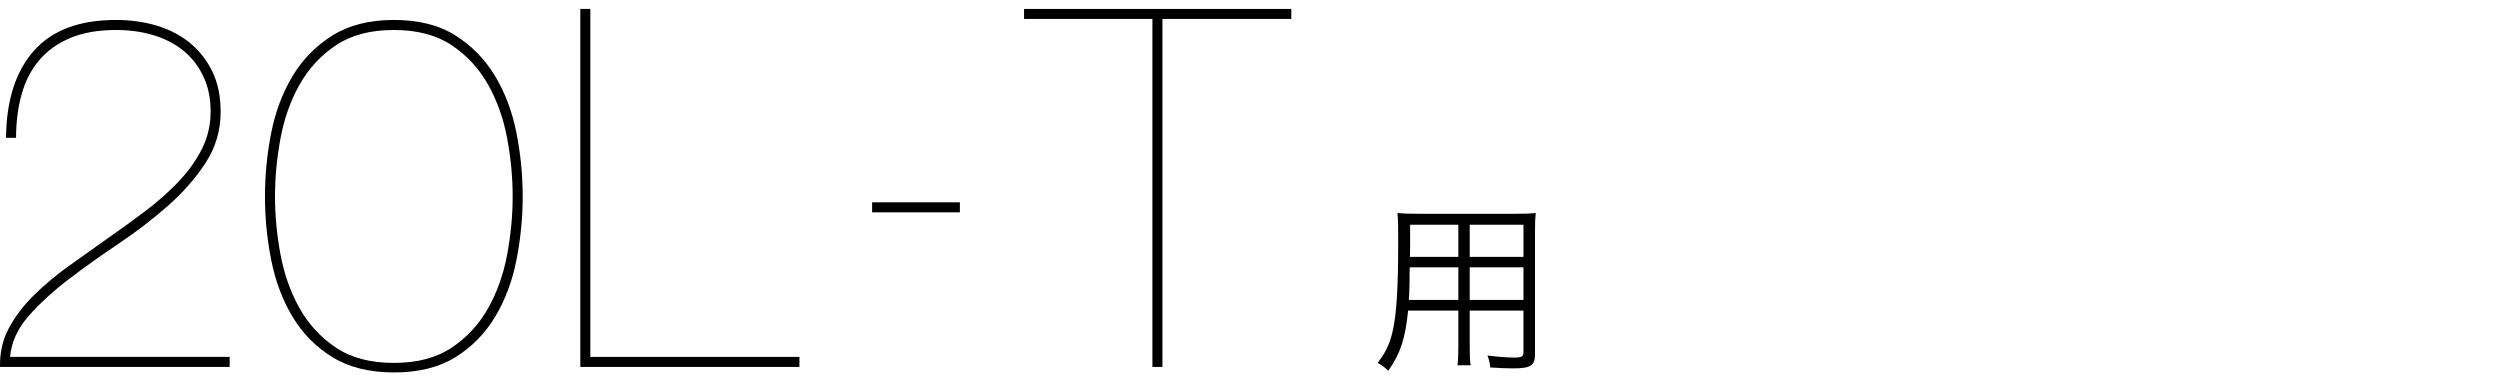
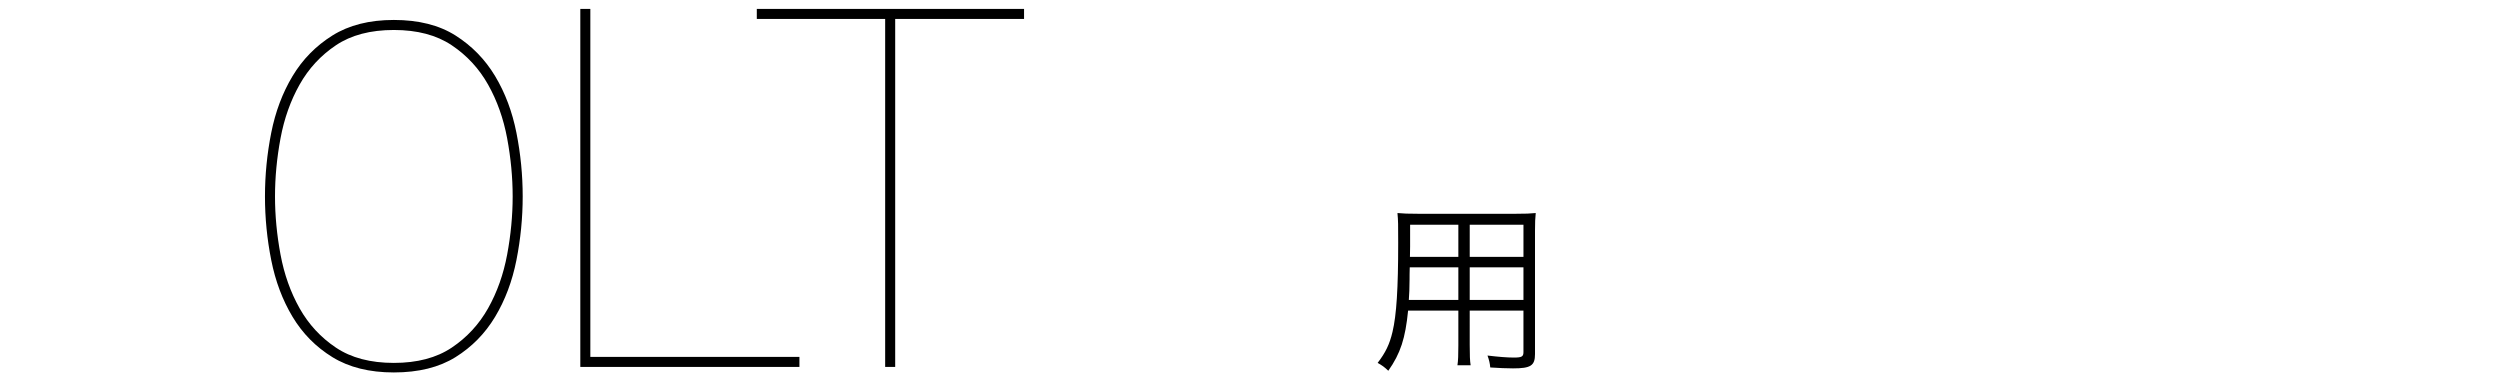
<svg xmlns="http://www.w3.org/2000/svg" version="1.1" id="レイヤー_1" x="0px" y="0px" width="354px" height="54px" viewBox="0 0 354 54" style="enable-background:new 0 0 354 54;" xml:space="preserve">
  <g>
    <g>
-       <path d="M32.521,51.957H0.004c-0.049-2.034,0.378-3.881,1.277-5.538    c0.898-1.656,2.082-3.206,3.55-4.65c1.467-1.443,3.112-2.815,4.935-4.118    c1.822-1.301,3.633-2.592,5.432-3.869c1.846-1.278,3.645-2.579,5.396-3.905    c1.75-1.324,3.312-2.709,4.686-4.153c1.372-1.443,2.473-2.982,3.302-4.615    c0.827-1.633,1.242-3.396,1.242-5.289c0-1.893-0.344-3.562-1.029-5.006    c-0.687-1.443-1.622-2.65-2.805-3.621c-1.184-0.97-2.591-1.704-4.225-2.201    c-1.633-0.497-3.42-0.745-5.36-0.745c-2.51,0-4.662,0.379-6.461,1.136    C8.144,6.138,6.678,7.191,5.541,8.541c-1.136,1.349-1.965,2.958-2.484,4.827    c-0.521,1.871-0.781,3.918-0.781,6.142H0.855C0.902,14.209,2.216,10.102,4.796,7.191    c2.579-2.911,6.448-4.366,11.608-4.366c2.082,0,4.022,0.272,5.822,0.816    c1.798,0.545,3.36,1.361,4.686,2.449c1.325,1.09,2.379,2.438,3.16,4.047    c0.78,1.61,1.171,3.504,1.171,5.681c0,2.651-0.71,5.065-2.13,7.241    c-1.42,2.178-3.207,4.214-5.36,6.106c-2.154,1.894-4.485,3.681-6.993,5.36    c-2.51,1.681-4.863,3.361-7.064,5.041c-2.201,1.681-4.083,3.408-5.645,5.184    c-1.562,1.774-2.438,3.704-2.627,5.786h31.098V51.957z" />
      <path d="M73.126,36.834c-0.592,2.982-1.597,5.657-3.017,8.023c-1.421,2.367-3.291,4.271-5.609,5.715    c-2.32,1.443-5.23,2.166-8.733,2.166c-3.456,0-6.354-0.723-8.697-2.166s-4.225-3.348-5.645-5.715    c-1.42-2.366-2.427-5.041-3.018-8.023c-0.593-2.982-0.888-5.987-0.888-9.017s0.295-6.035,0.888-9.018    c0.591-2.981,1.598-5.655,3.018-8.022c1.42-2.366,3.302-4.283,5.645-5.751    c2.343-1.467,5.241-2.201,8.697-2.201c3.503,0,6.413,0.734,8.733,2.201    c2.318,1.468,4.188,3.385,5.609,5.751c1.42,2.367,2.425,5.041,3.017,8.022    c0.592,2.982,0.888,5.988,0.888,9.018S73.718,33.851,73.126,36.834z M71.812,19.581    c-0.521-2.792-1.42-5.325-2.697-7.597c-1.278-2.272-2.994-4.13-5.148-5.574    c-2.154-1.443-4.888-2.165-8.2-2.165c-3.313,0-6.047,0.722-8.2,2.165    c-2.154,1.444-3.869,3.302-5.147,5.574c-1.278,2.271-2.178,4.805-2.698,7.597    c-0.521,2.793-0.781,5.538-0.781,8.236c0,2.697,0.26,5.443,0.781,8.235    c0.521,2.794,1.42,5.325,2.698,7.598c1.278,2.271,2.993,4.13,5.147,5.573    c2.153,1.444,4.887,2.165,8.2,2.165c3.312,0,6.046-0.721,8.2-2.165    c2.154-1.443,3.87-3.302,5.148-5.573c1.277-2.272,2.176-4.804,2.697-7.598    c0.521-2.792,0.781-5.538,0.781-8.235C72.594,25.119,72.333,22.374,71.812,19.581z" />
      <path d="M113.199,51.957H82.172V1.262h1.42v49.274h29.607V51.957z" />
-       <path d="M135.918,28.648v1.42h-12.425v-1.42H135.918z" />
-       <path d="M145.006,1.262h37.843v1.42h-18.247v49.274h-1.42V2.682h-18.176V1.262z" />
+       <path d="M145.006,1.262v1.42h-18.247v49.274h-1.42V2.682h-18.176V1.262z" />
      <path d="M208.112,48.889c0,1.376,0.026,2.208,0.13,2.831h-1.869    c0.104-0.676,0.129-1.455,0.129-2.831v-4.908h-7.115c-0.39,3.921-1.064,6.051-2.805,8.519    c-0.571-0.546-0.831-0.728-1.507-1.117c1.117-1.454,1.688-2.623,2.104-4.389    c0.57-2.39,0.805-6.182,0.805-12.596c0-2.623,0-3.117-0.104-4.233    c0.778,0.078,1.558,0.104,2.856,0.104h13.972c1.299,0,2-0.025,2.753-0.104    c-0.078,0.701-0.104,1.376-0.104,2.545v17.427c0,1.636-0.598,2.025-3.116,2.025    c-0.832,0-2.13-0.052-3.221-0.13c-0.052-0.598-0.156-1.039-0.39-1.688    c1.507,0.182,2.778,0.286,3.714,0.286c1.143,0,1.376-0.13,1.376-0.779v-5.869h-7.609V48.889z     M199.62,37.852c-0.026,0.727-0.026,1.351-0.026,1.714c-0.025,1.61-0.025,1.714-0.104,2.908h7.012    v-4.622H199.62z M206.502,31.827h-6.83v3.091l-0.025,1.454h6.855V31.827z M215.722,36.372v-4.545    h-7.609v4.545H215.722z M208.112,42.474h7.609v-4.622h-7.609V42.474z" />
    </g>
  </g>
</svg>